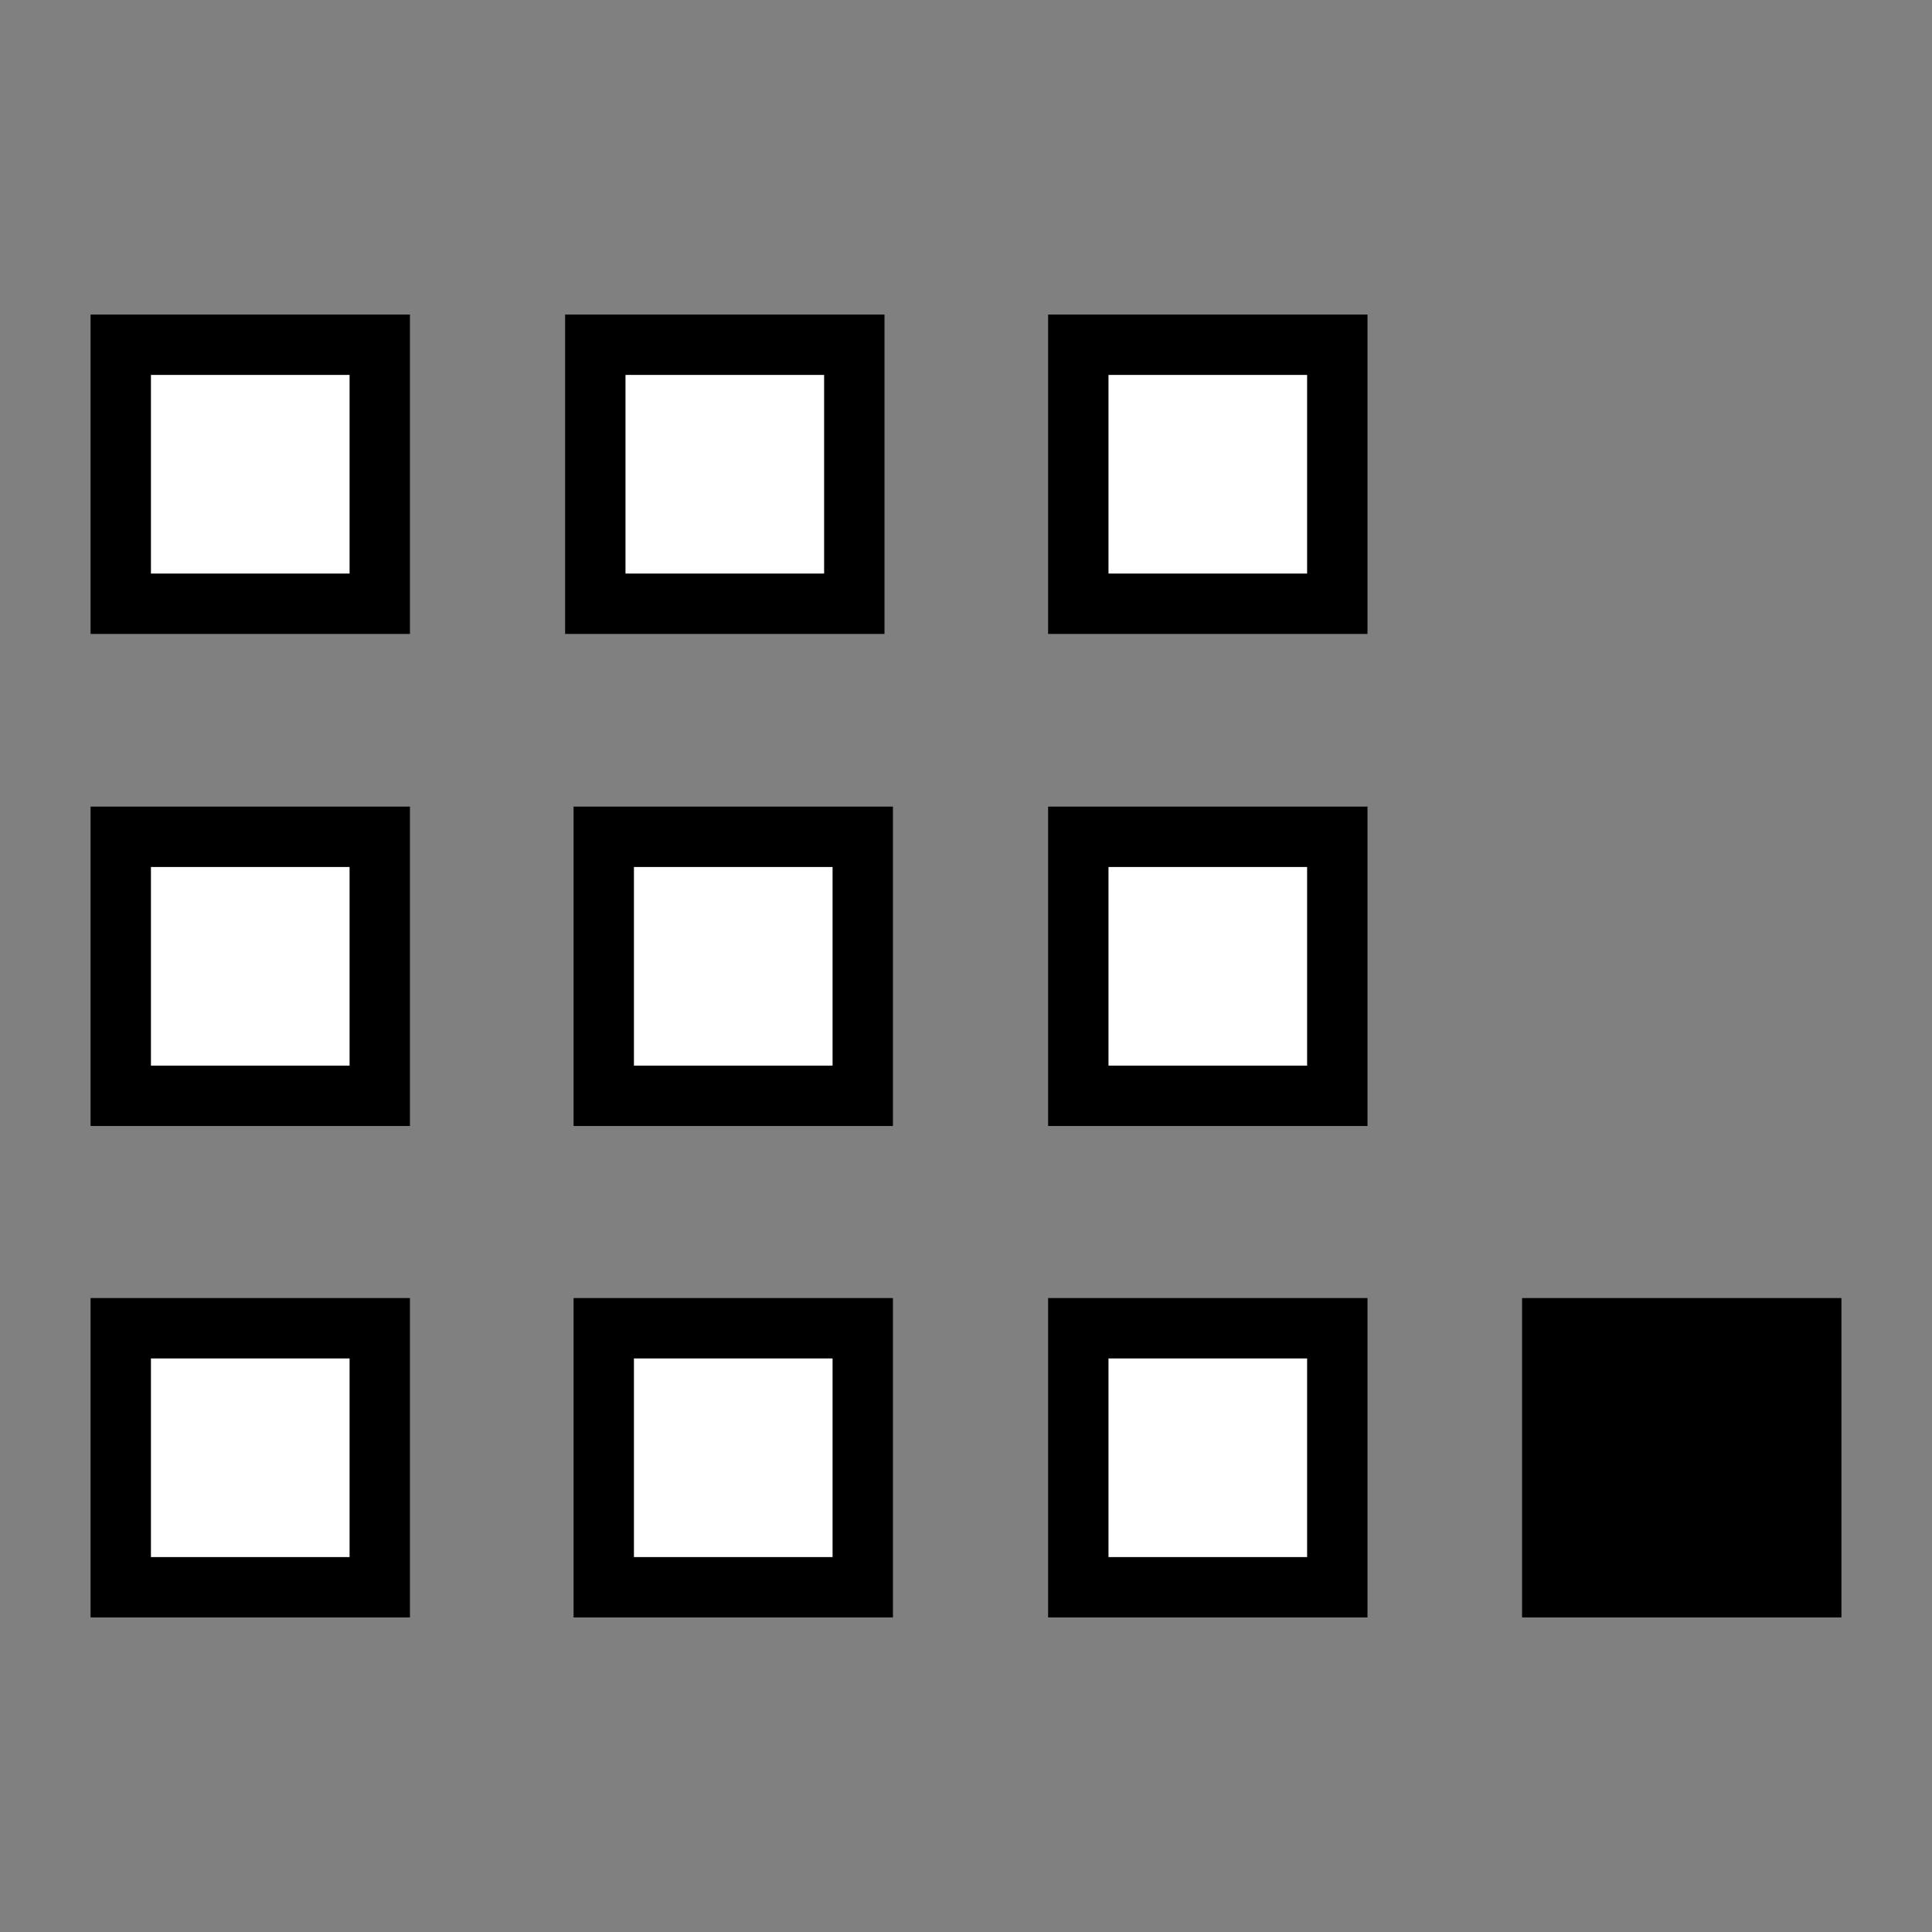
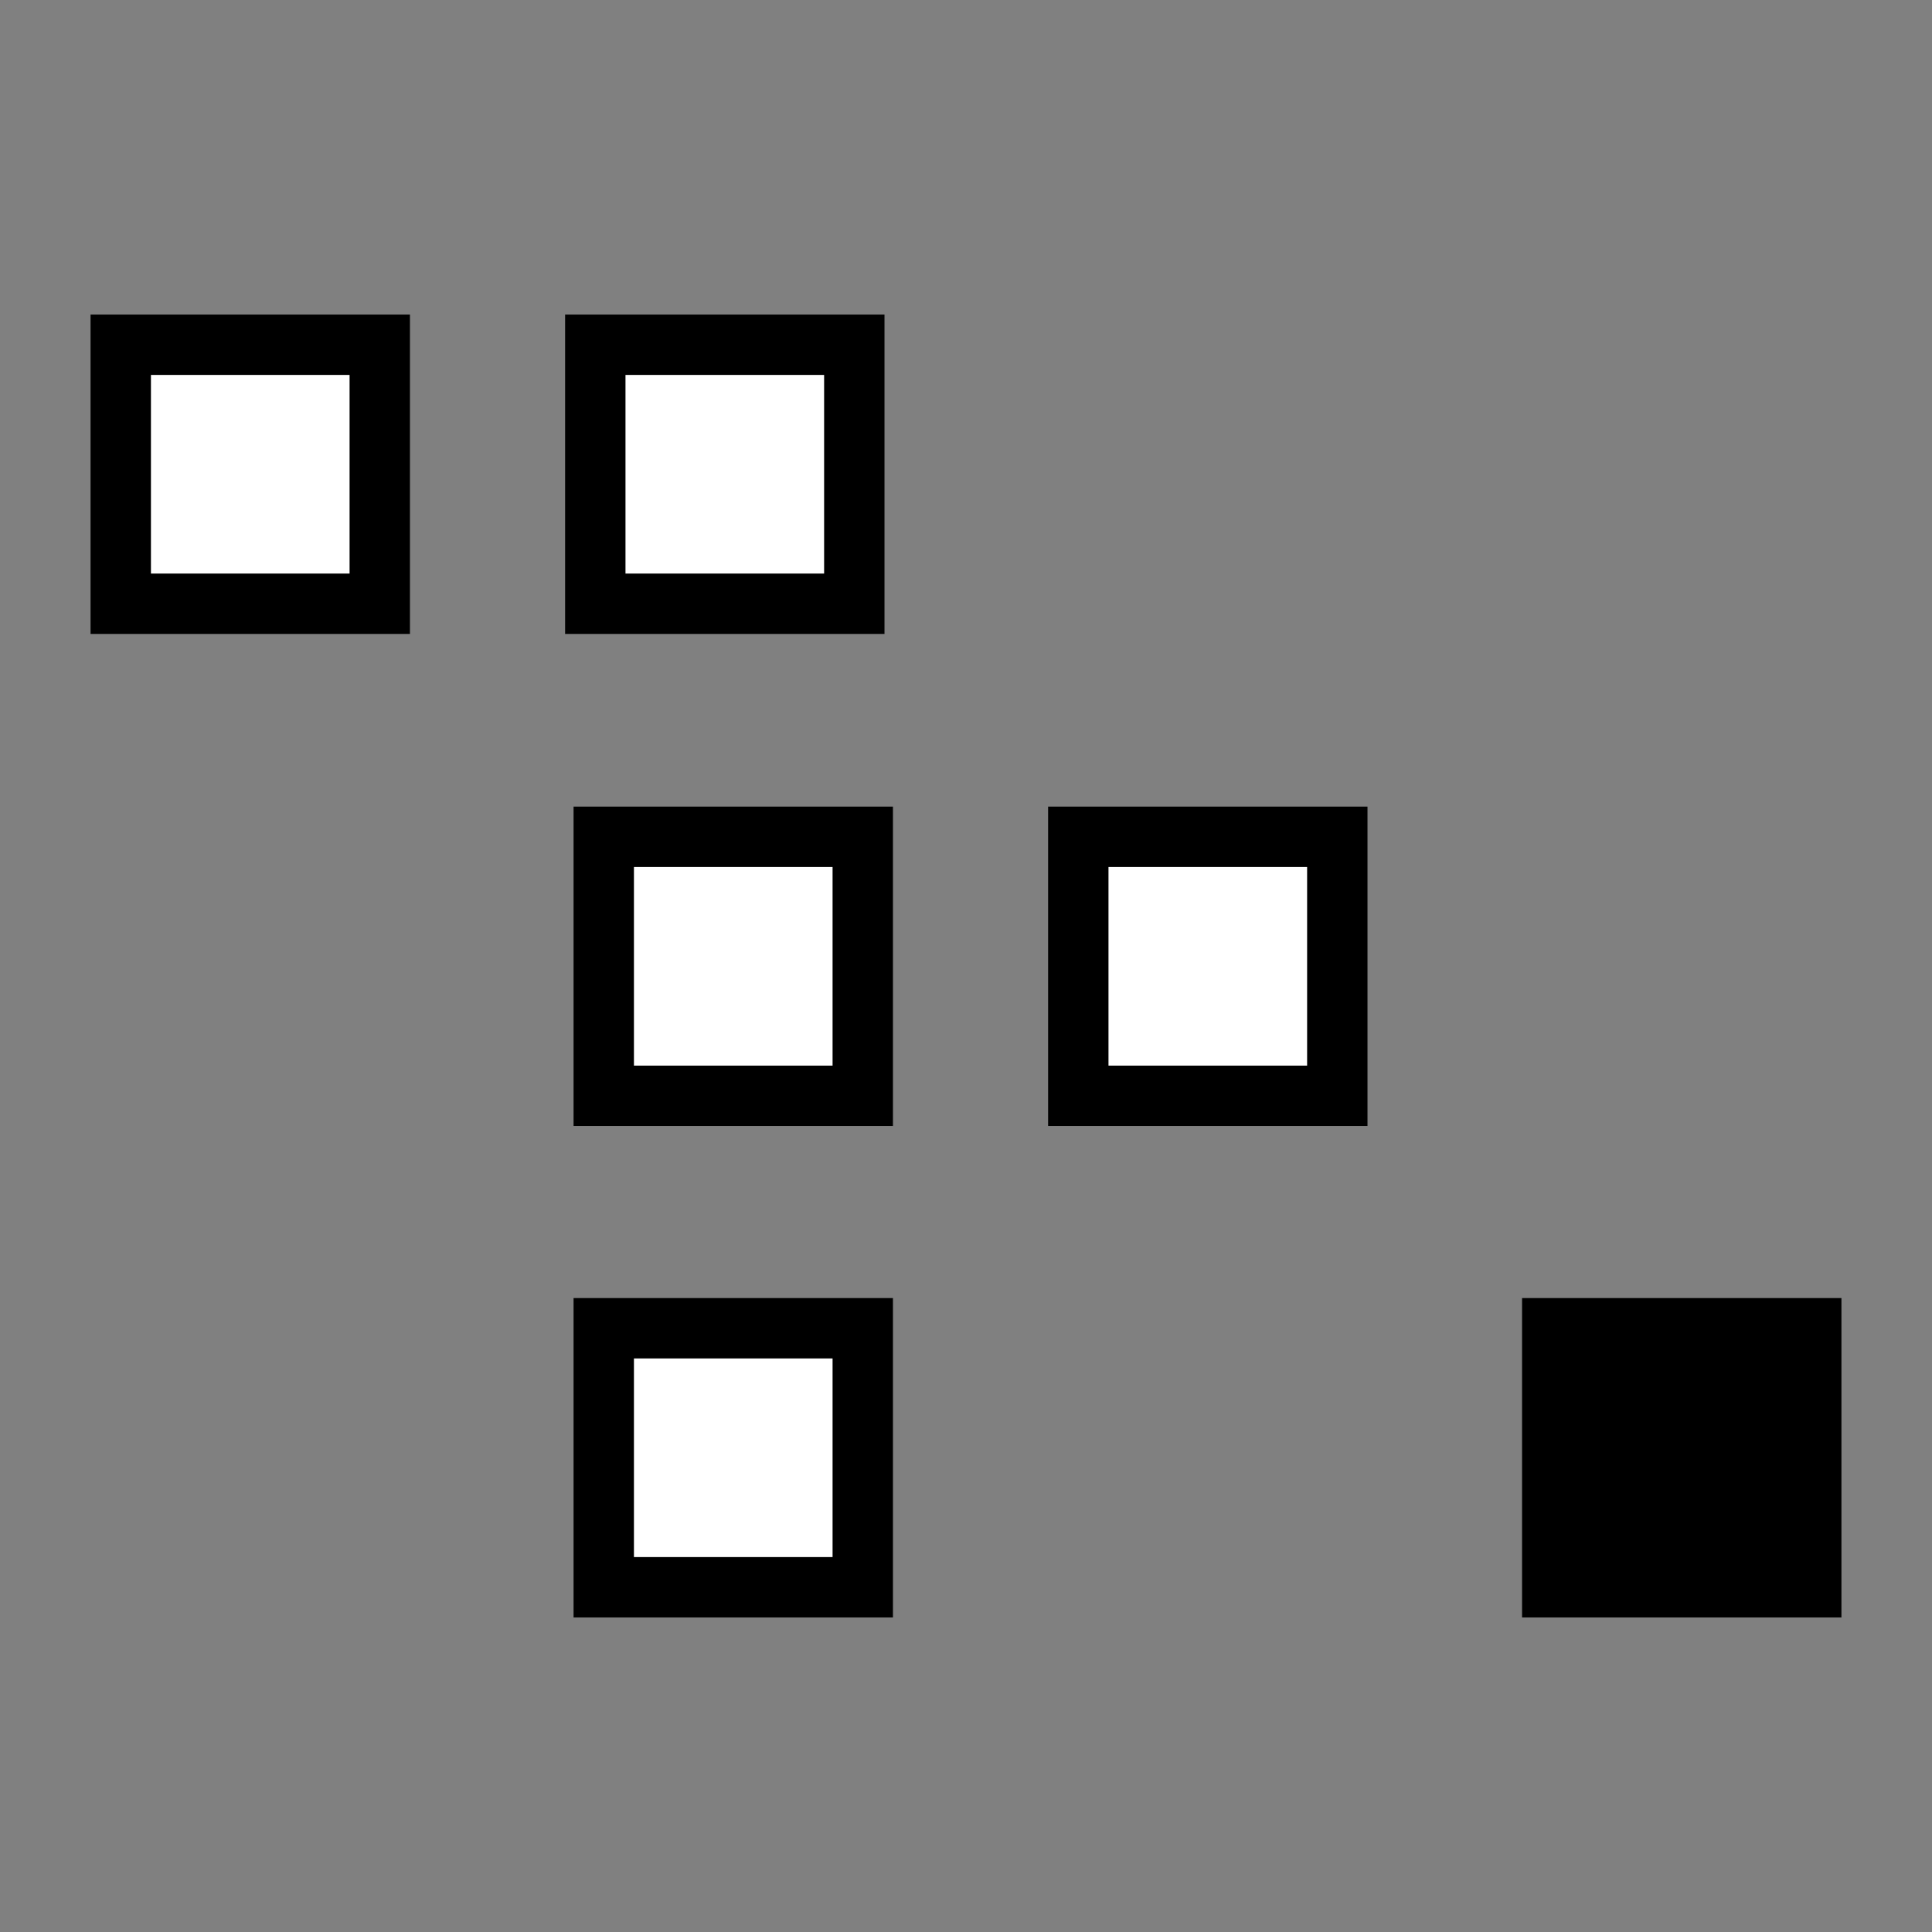
<svg xmlns="http://www.w3.org/2000/svg" id="_レイヤー_2" data-name="レイヤー 2" viewBox="0 0 32 32">
  <rect x="0" y="0" width="32" height="32" fill="#808080" stroke="none" />
  <defs>
    <style>
      .cls-1 {
        fill: none;
      }

      .cls-2, .cls-3 {
        stroke: #000;
        stroke-miterlimit: 10;
      }

      .cls-3 {
        fill: #fff;
      }
    </style>
  </defs>
  <g id="_レイヤー_1-2" data-name="レイヤー 1">
-     <rect class="cls-1" width="32" height="32" />
    <g>
      <rect class="cls-3" x="2" y="5.71" width="4.29" height="4.29" />
-       <rect class="cls-3" x="2" y="13.86" width="4.29" height="4.29" />
-       <rect class="cls-3" x="2" y="22" width="4.29" height="4.29" />
      <rect class="cls-3" x="9.86" y="5.71" width="4.29" height="4.29" />
      <rect class="cls-3" x="10" y="13.86" width="4.29" height="4.29" />
      <rect class="cls-3" x="10" y="22" width="4.29" height="4.29" />
-       <rect class="cls-3" x="17.86" y="5.71" width="4.29" height="4.29" />
      <rect class="cls-3" x="17.86" y="13.86" width="4.29" height="4.29" />
-       <rect class="cls-3" x="17.86" y="22" width="4.29" height="4.29" />
      <rect class="cls-2" x="25.71" y="22" width="4.29" height="4.29" />
    </g>
  </g>
</svg>